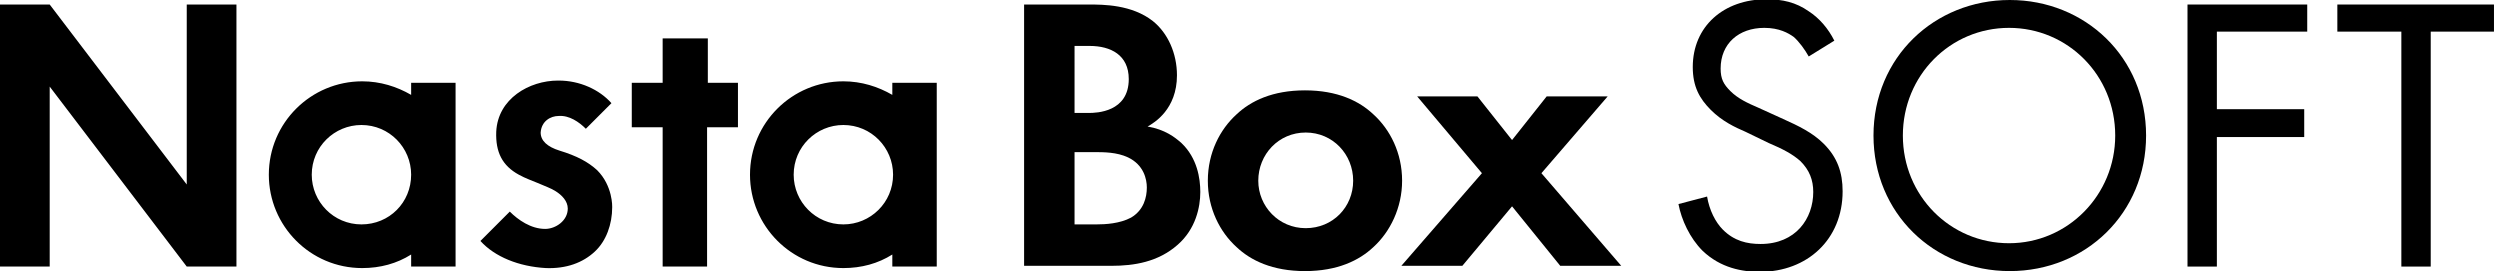
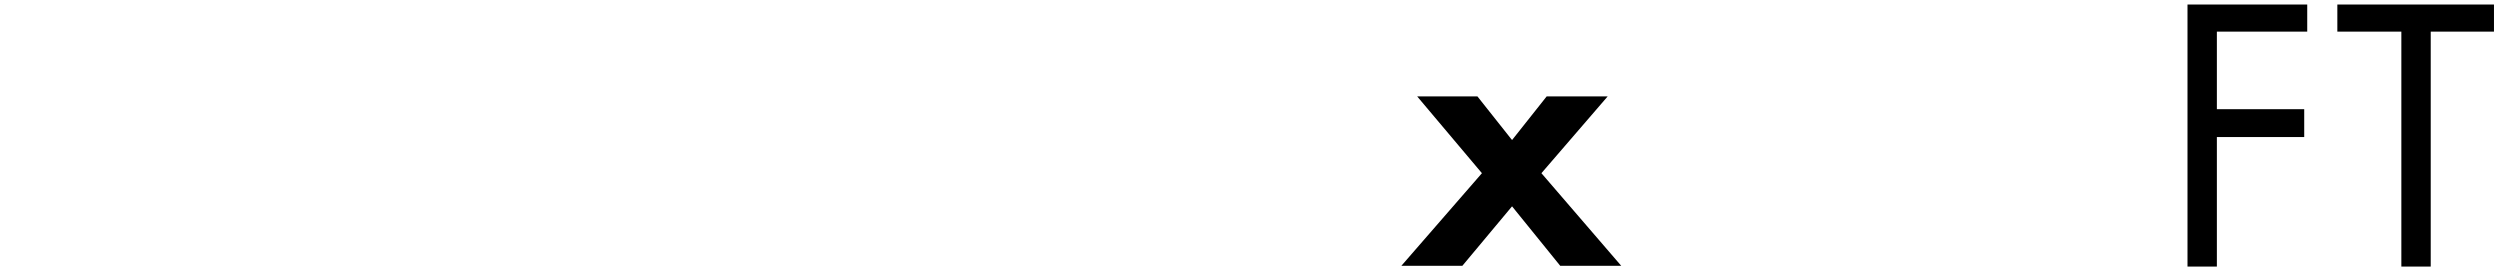
<svg xmlns="http://www.w3.org/2000/svg" version="1.1" id="f492329d-e54c-47a1-82b2-cb563e209287" x="0px" y="0px" viewBox="0 0 332 36" style="enable-background:new 0 0 332 36;" xml:space="preserve">
  <title>box-soft_title</title>
  <g>
-     <path d="M240.2,7.5c-0.5-0.9-1.3-2-2-2.6c-0.7-0.5-1.9-1.2-3.9-1.2c-3.4,0-5.8,2.1-5.8,5.4c0,1.4,0.4,2.1,1.3,3   c1,1,2.3,1.6,3.7,2.2l3.3,1.5c2,0.9,3.9,1.8,5.4,3.3c1.8,1.8,2.5,3.8,2.5,6.3c0,6.4-4.7,10.7-11,10.7c-2.3,0-5.2-0.5-7.6-2.8   c-1.7-1.7-2.8-4.1-3.2-6.2l3.8-1c0.3,1.8,1.1,3.4,2.1,4.4c1.5,1.5,3.2,1.9,5,1.9c4.7,0,7-3.4,7-6.9c0-1.6-0.5-2.9-1.7-4.1   c-1-0.9-2.3-1.6-4.2-2.4l-3.1-1.5c-1.4-0.6-3.1-1.4-4.6-2.9c-1.5-1.5-2.4-3.1-2.4-5.7c0-5.4,4.1-9,9.8-9c2.1,0,3.9,0.4,5.6,1.6   c1.4,0.9,2.6,2.3,3.4,3.9L240.2,7.5z" />
-     <path d="M248.8,18c0-10.4,8.1-18,18.1-18S285,7.6,285,18c0,10.3-8,18-18.1,18C256.8,36,248.8,28.3,248.8,18 M252.7,18   c0,8,6.3,14.3,14.1,14.3c7.8,0,14.1-6.4,14.1-14.3c0-8-6.3-14.3-14.1-14.3C259,3.7,252.7,10,252.7,18" />
    <polygon points="306.4,4.2 294.4,4.2 294.4,14.5 306,14.5 306,18.2 294.4,18.2 294.4,35.4 290.5,35.4 290.5,0.6 306.4,0.6  " />
    <polygon points="322.8,4.2 322.8,35.4 318.9,35.4 318.9,4.2 310.4,4.2 310.4,0.6 331.2,0.6 331.2,4.2  " />
-     <path d="M144.6,0.6c1.9,0,5.7,0,8.5,2.2c2,1.6,3.2,4.3,3.2,7.2c0,4.5-3,6.3-3.9,6.8c2.3,0.4,3.6,1.4,4.5,2.2c2.1,2,2.5,4.7,2.5,6.5   c0,2-0.6,4.9-3,7c-2.6,2.3-5.8,2.8-8.8,2.8H136V0.6H144.6z M142.7,15h1.9c1,0,5.3-0.1,5.3-4.5c0-3.2-2.4-4.4-5.2-4.4h-2V15z    M142.7,29.8h2.9c1.2,0,3.1-0.1,4.6-0.9c1.7-1,2.1-2.7,2.1-4c0-1.1-0.4-3-2.5-4c-1.5-0.7-3.2-0.7-4.6-0.7h-2.5V29.8z" />
-     <path d="M182.4,15.2c2.2,2,3.8,5.1,3.8,8.8c0,3.6-1.6,6.8-3.8,8.8c-1.9,1.8-4.8,3.2-9.1,3.2c-4.3,0-7.2-1.4-9.1-3.2   c-2.2-2-3.8-5.1-3.8-8.8c0-3.7,1.6-6.8,3.8-8.8c1.9-1.8,4.8-3.2,9.1-3.2C177.6,12,180.5,13.4,182.4,15.2 M179.7,24   c0-3.5-2.7-6.4-6.3-6.4c-3.6,0-6.3,2.9-6.3,6.4c0,3.4,2.7,6.3,6.3,6.3S179.7,27.5,179.7,24" />
    <polygon points="196.8,23 188.2,12.8 196.2,12.8 200.8,18.6 205.4,12.8 213.5,12.8 204.7,23 215.3,35.3 207.2,35.3 200.8,27.4    194.2,35.3 186.1,35.3  " />
-     <path d="M31.4,0.6h-6.6v23.9L6.6,0.6H0v34.8h6.6V11.5l18.2,23.9h6.6V0.6z M60.5,11v24.4h-5.9v-1.6c-1.9,1.2-4.1,1.8-6.5,1.8   c-6.9,0-12.4-5.6-12.4-12.4c0-6.9,5.6-12.4,12.4-12.4c2.4,0,4.6,0.7,6.5,1.8V11H60.5z M54.6,23.2c0-3.6-2.9-6.6-6.6-6.6   c-3.6,0-6.6,2.9-6.6,6.6c0,3.6,2.9,6.6,6.6,6.6C51.7,29.8,54.6,26.9,54.6,23.2 M98.1,11h-4.1V5.1H88V11h-4.1v5.9H88v18.5h5.9V16.9   h4.1V11z M124.4,11v24.4h-5.9v-1.6c-1.9,1.2-4.1,1.8-6.5,1.8c-6.9,0-12.4-5.6-12.4-12.4c0-6.9,5.6-12.4,12.4-12.4   c2.4,0,4.6,0.7,6.5,1.8V11H124.4z M118.6,23.2c0-3.6-2.9-6.6-6.6-6.6c-3.6,0-6.6,2.9-6.6,6.6c0,3.6,2.9,6.6,6.6,6.6   C115.6,29.8,118.6,26.9,118.6,23.2 M79.3,22.6c-1.2-1.1-2.7-1.9-5-2.6l0,0c-1.6-0.5-2.5-1.3-2.5-2.4v0v0c0.1-1.5,1.3-2.2,2.4-2.2   c1.4-0.1,2.7,0.8,3.6,1.7l3.4-3.4c-1.6-1.8-4.2-3-7-3c0,0,0,0-0.1,0c-3.8,0-8,2.4-8.2,6.8c-0.1,2.7,0.8,4.5,3,5.7   c0.9,0.5,1.8,0.8,2.5,1.1c0.9,0.4,1.8,0.7,2.4,1.1c0.8,0.5,1.6,1.3,1.6,2.3c0,1.6-1.6,2.7-3,2.7c-1.9,0-3.6-1.2-4.7-2.3L63.8,32   c1.9,2.1,5.1,3.4,8.7,3.6c2.7,0.1,4.9-0.7,6.5-2.2c1.5-1.4,2.3-3.6,2.3-5.9C81.3,27.5,81.4,24.7,79.3,22.6" />
  </g>
</svg>